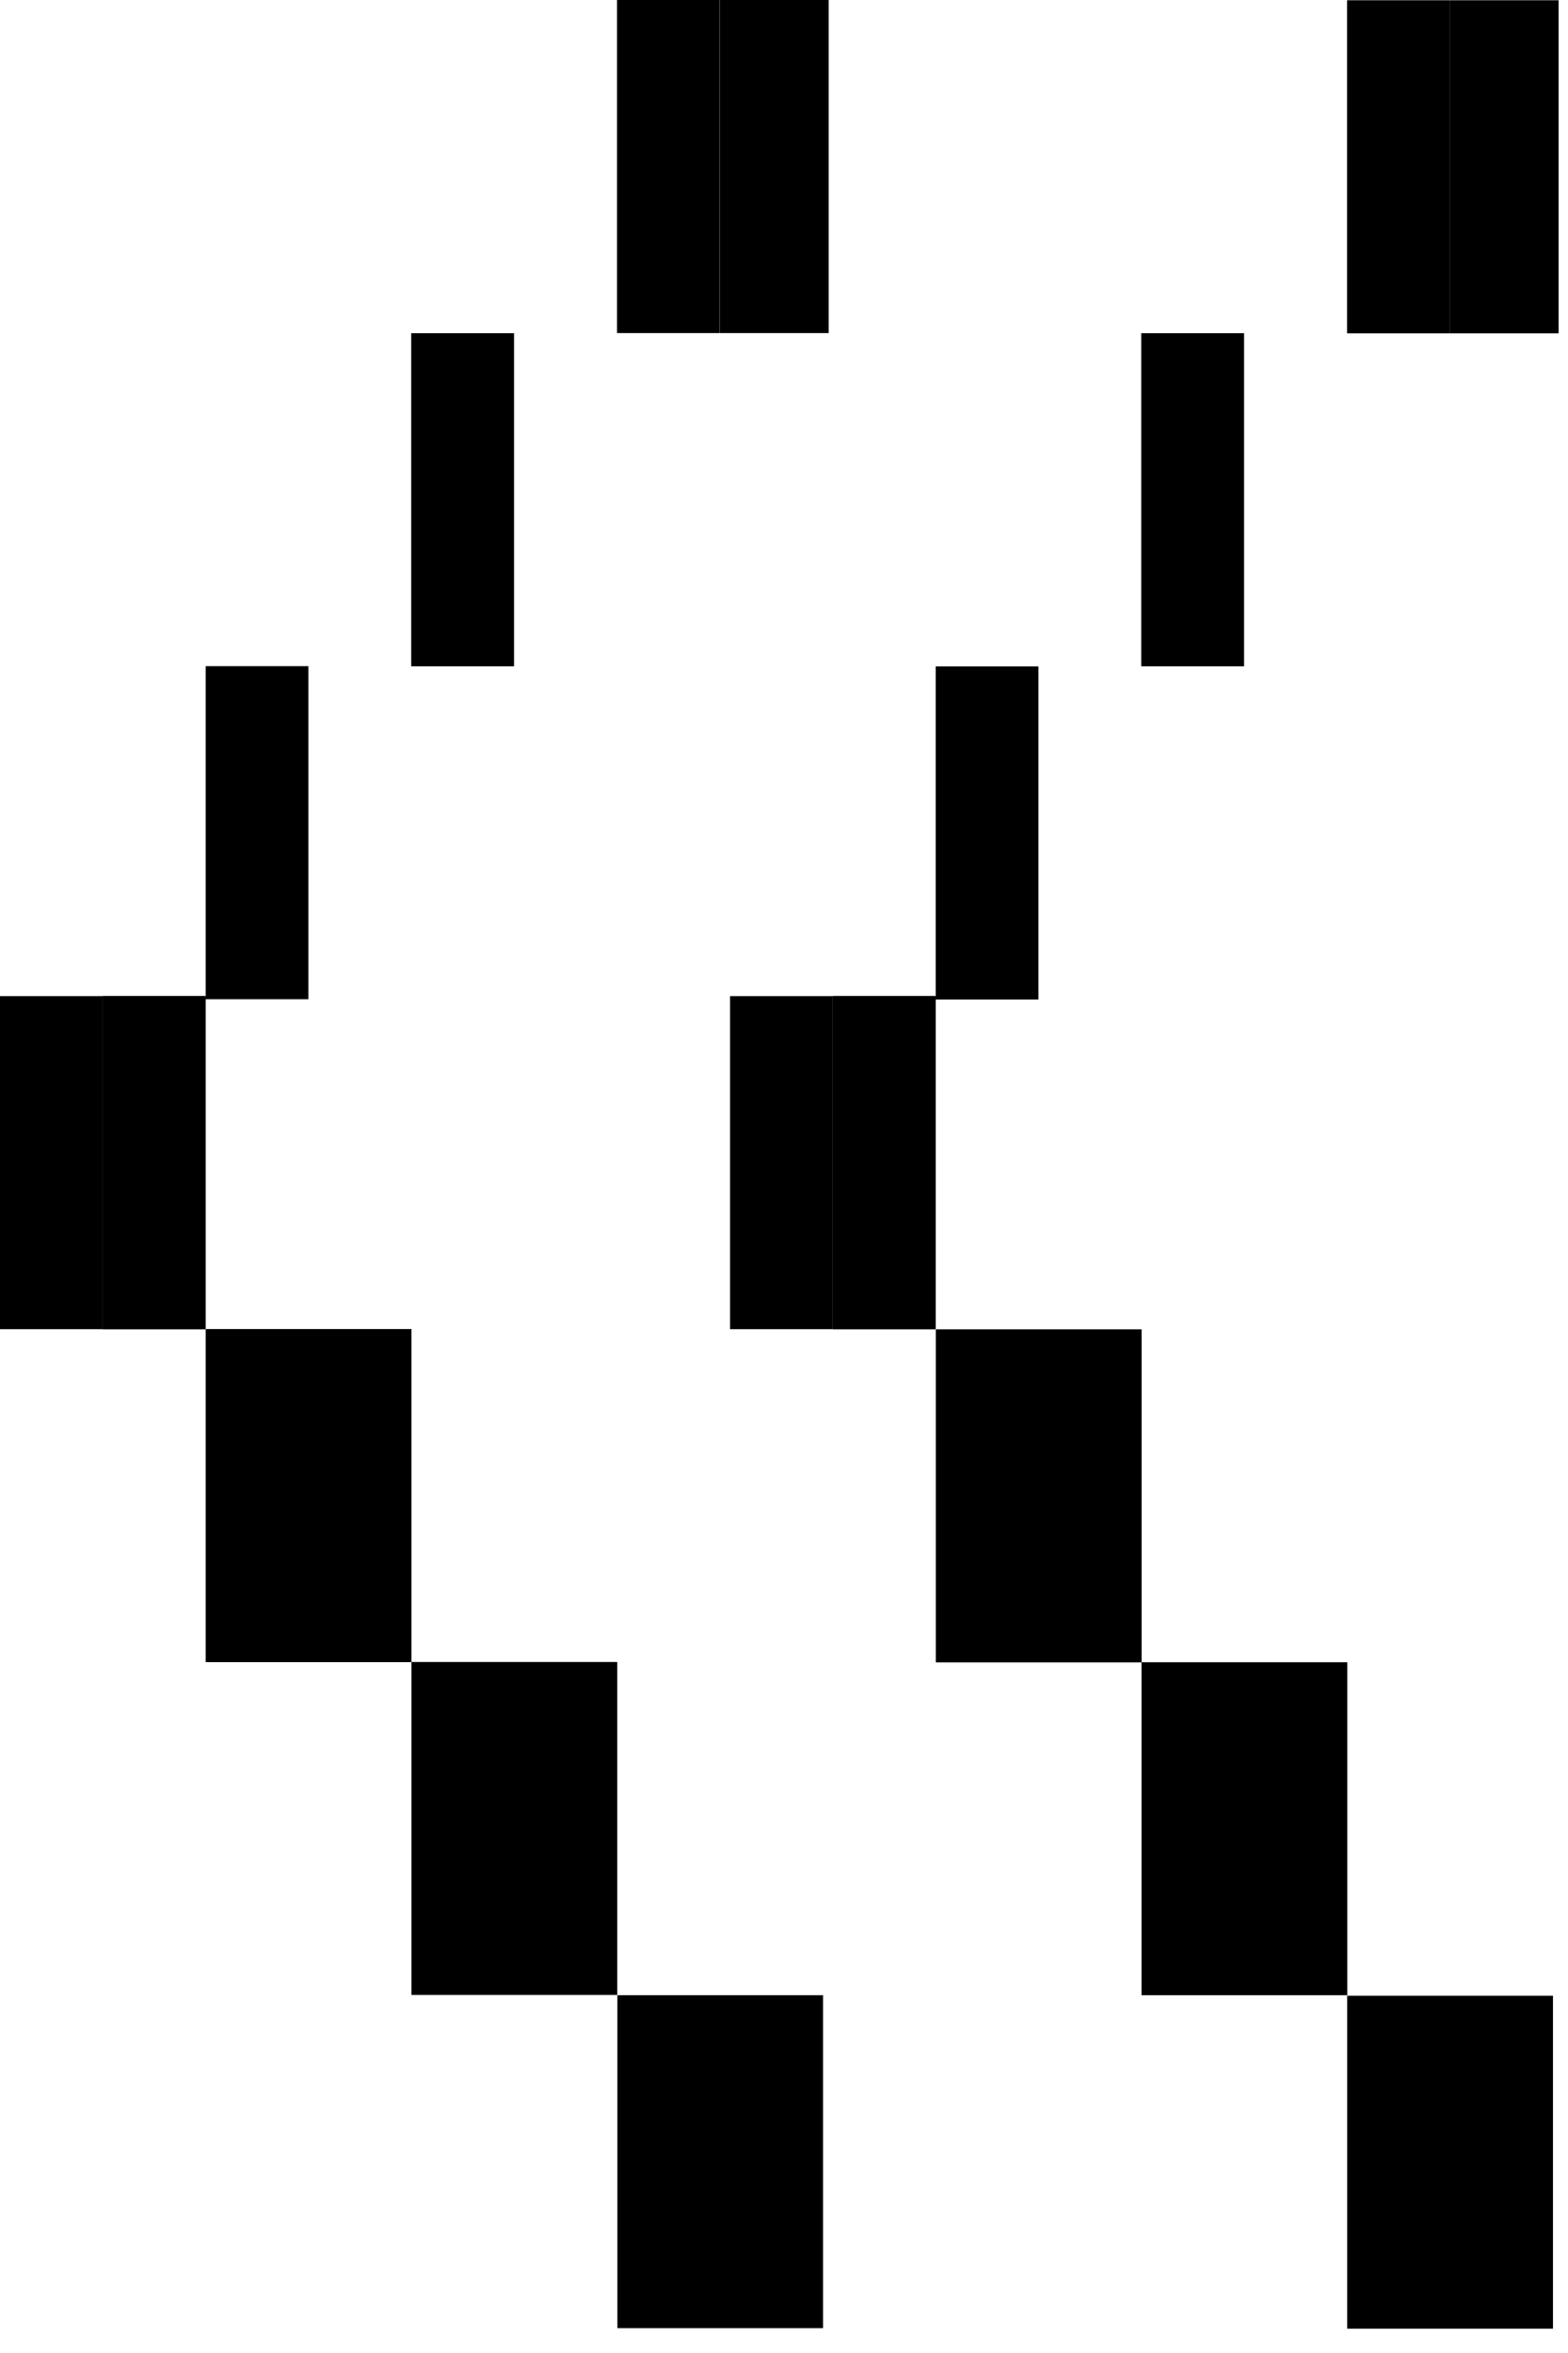
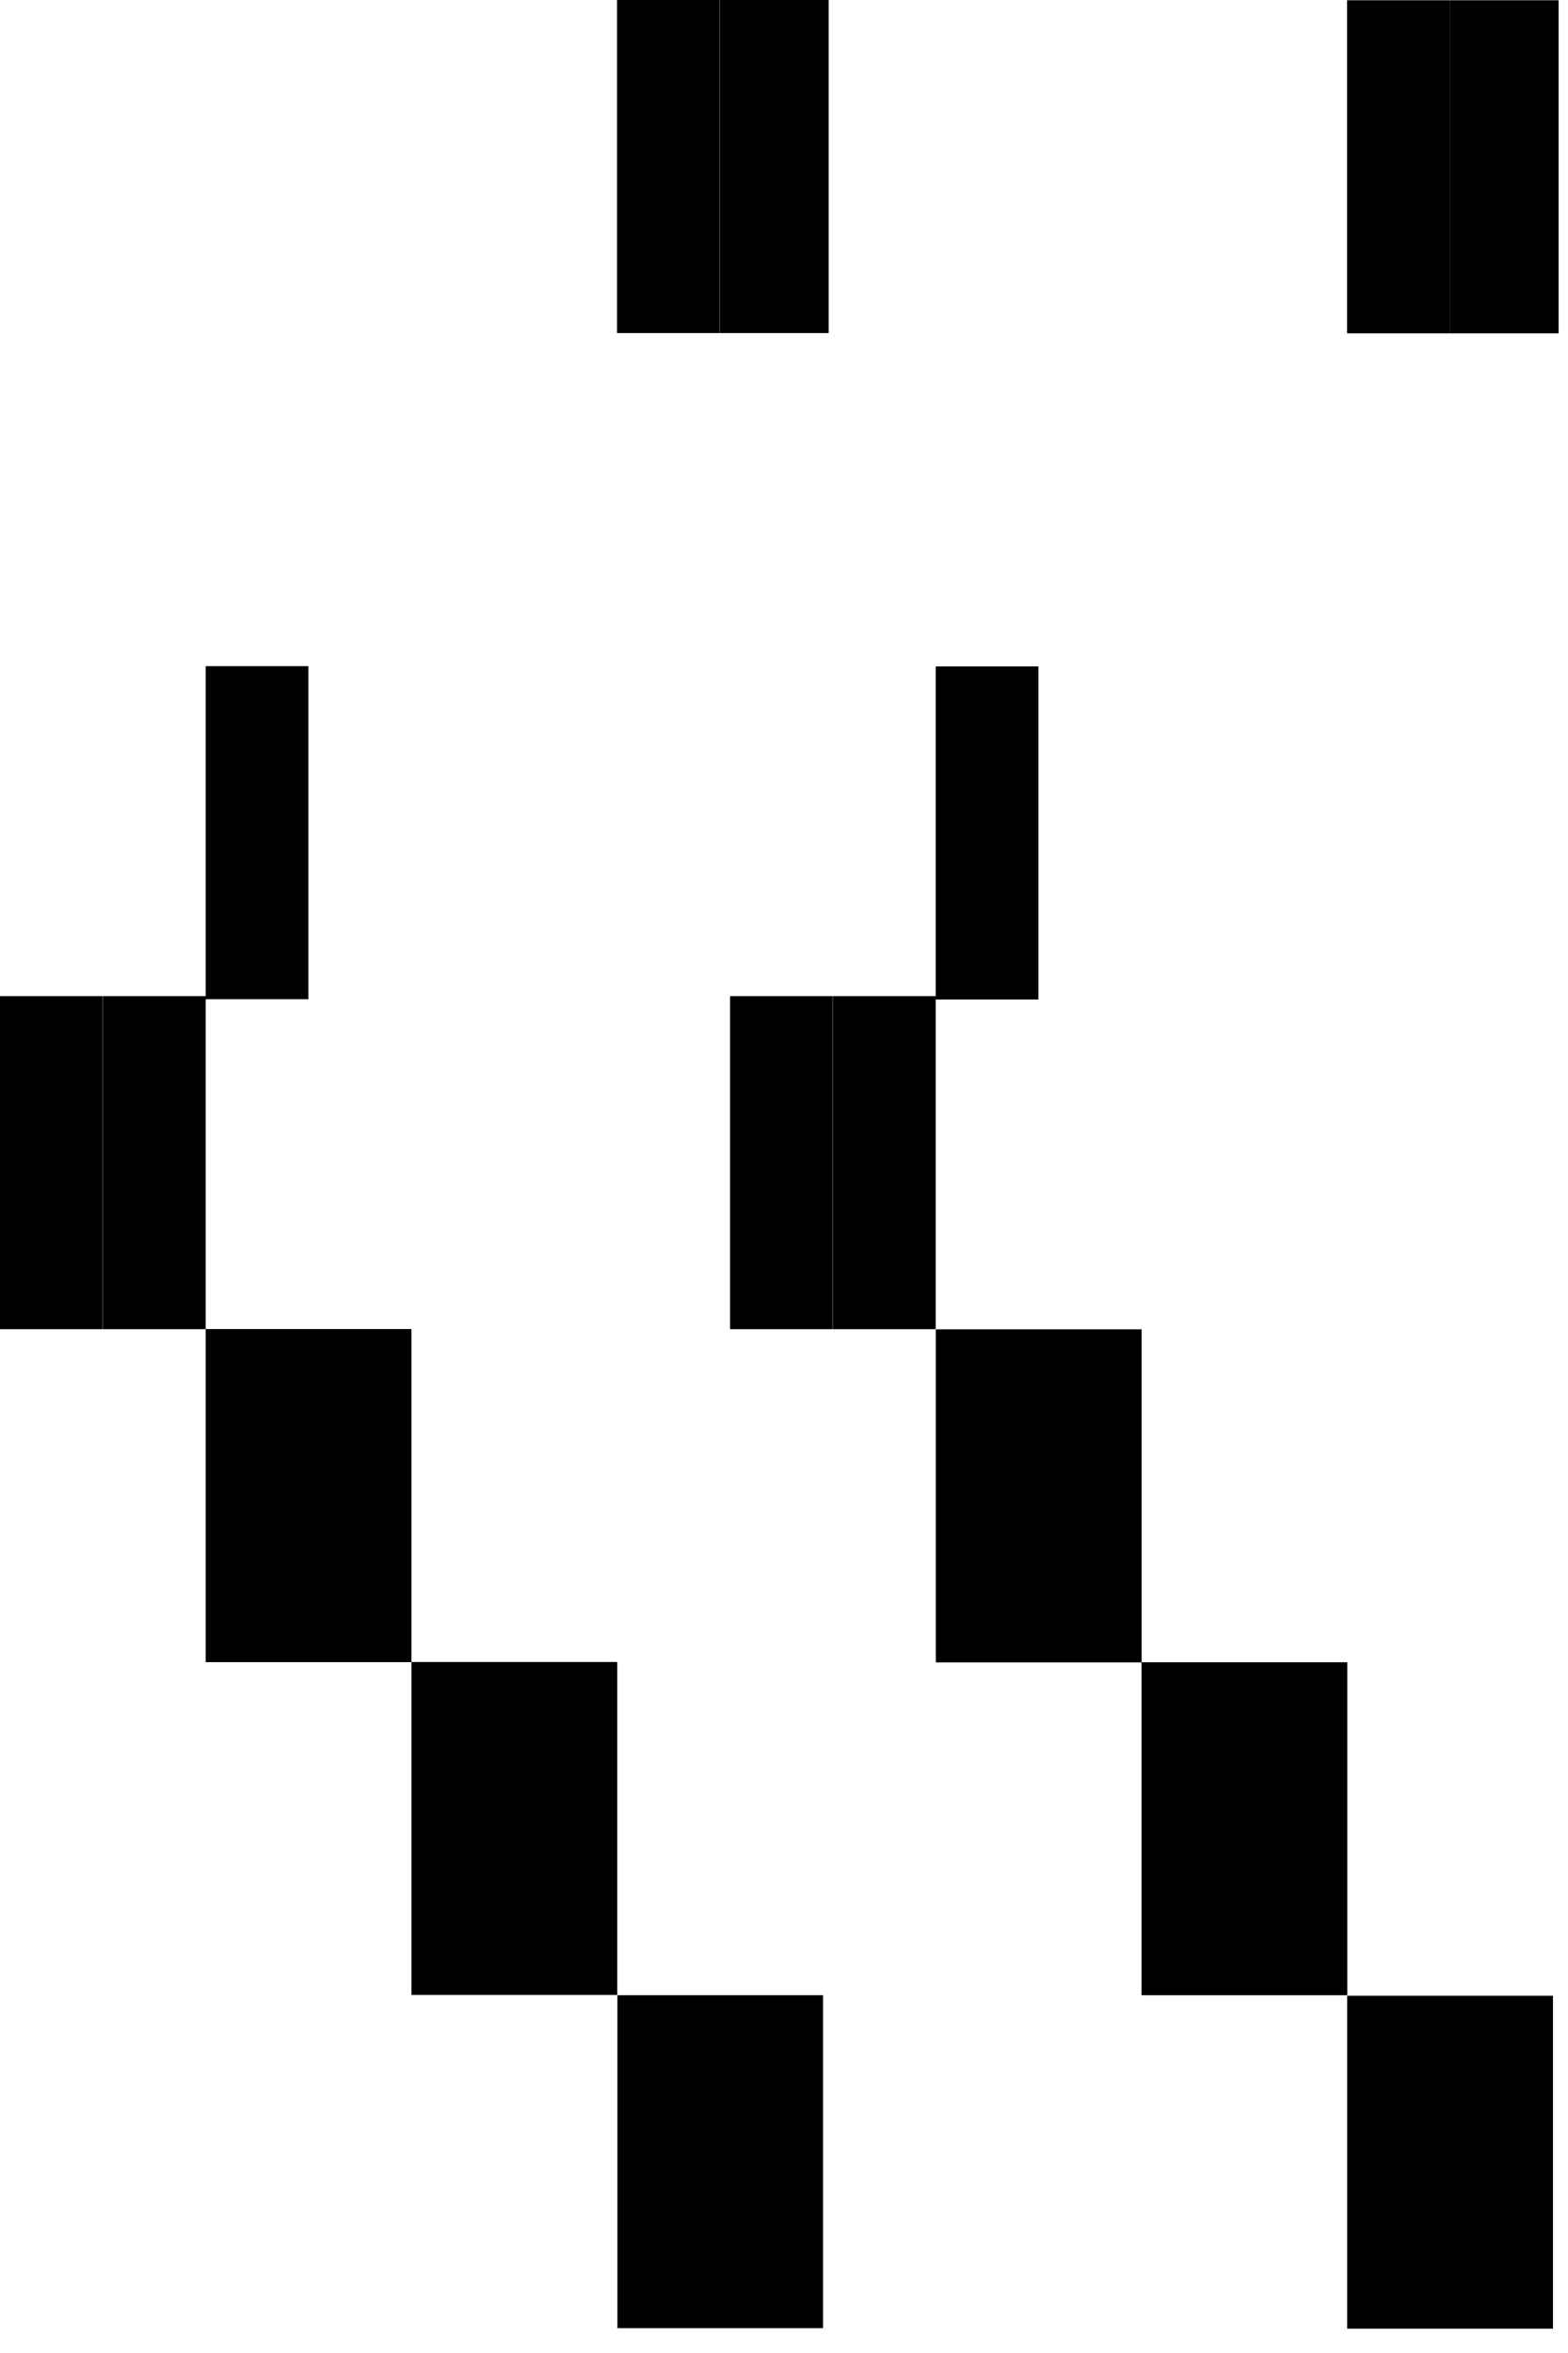
<svg xmlns="http://www.w3.org/2000/svg" width="12" height="18" viewBox="0 0 12 18" fill="none">
-   <path d="M1.57 7.62H0.784V10.168H1.57V7.62Z" fill="black" />
-   <path d="M3.147 5.097H3.934V2.549H3.147V5.097Z" fill="black" />
  <path d="M4.722 2.548H5.508V0H4.722V2.548Z" fill="black" />
  <path d="M1.574 7.644H2.36V5.096H1.574V7.644Z" fill="black" />
  <path d="M3.149 10.167H1.574V12.715H3.149V10.167Z" fill="black" />
  <path d="M4.724 12.714H3.149V15.261H4.724V12.714Z" fill="black" />
  <path d="M6.299 15.263H4.725V17.81H6.299V15.263Z" fill="black" />
  <path d="M5.509 2.548H6.342V0H5.509V2.548Z" fill="black" />
  <path d="M1.574 7.62H0.788V10.168H1.574V7.62Z" fill="black" />
  <path d="M0.786 7.62H0V10.168H0.786V7.62Z" fill="black" />
-   <path d="M7.158 7.62H6.372V10.168H7.158V7.62Z" fill="black" />
-   <path d="M8.734 5.097H9.521V2.549H8.734V5.097Z" fill="black" />
+   <path d="M7.158 7.62H6.372V10.168V7.62Z" fill="black" />
  <path d="M10.309 2.55H11.096V0.002H10.309V2.55Z" fill="black" />
  <path d="M7.161 7.646H7.947V5.098H7.161V7.646Z" fill="black" />
  <path d="M8.737 10.169H7.162V12.717H8.737V10.169Z" fill="black" />
  <path d="M10.311 12.716H8.736V15.263H10.311V12.716Z" fill="black" />
  <path d="M11.885 15.267H10.31V17.814H11.885V15.267Z" fill="black" />
  <path d="M11.095 2.55H11.928V0.002H11.095V2.55Z" fill="black" />
  <path d="M7.161 7.62H6.375V10.168H7.161V7.62Z" fill="black" />
  <path d="M6.373 7.62H5.587V10.168H6.373V7.62Z" fill="black" />
</svg>